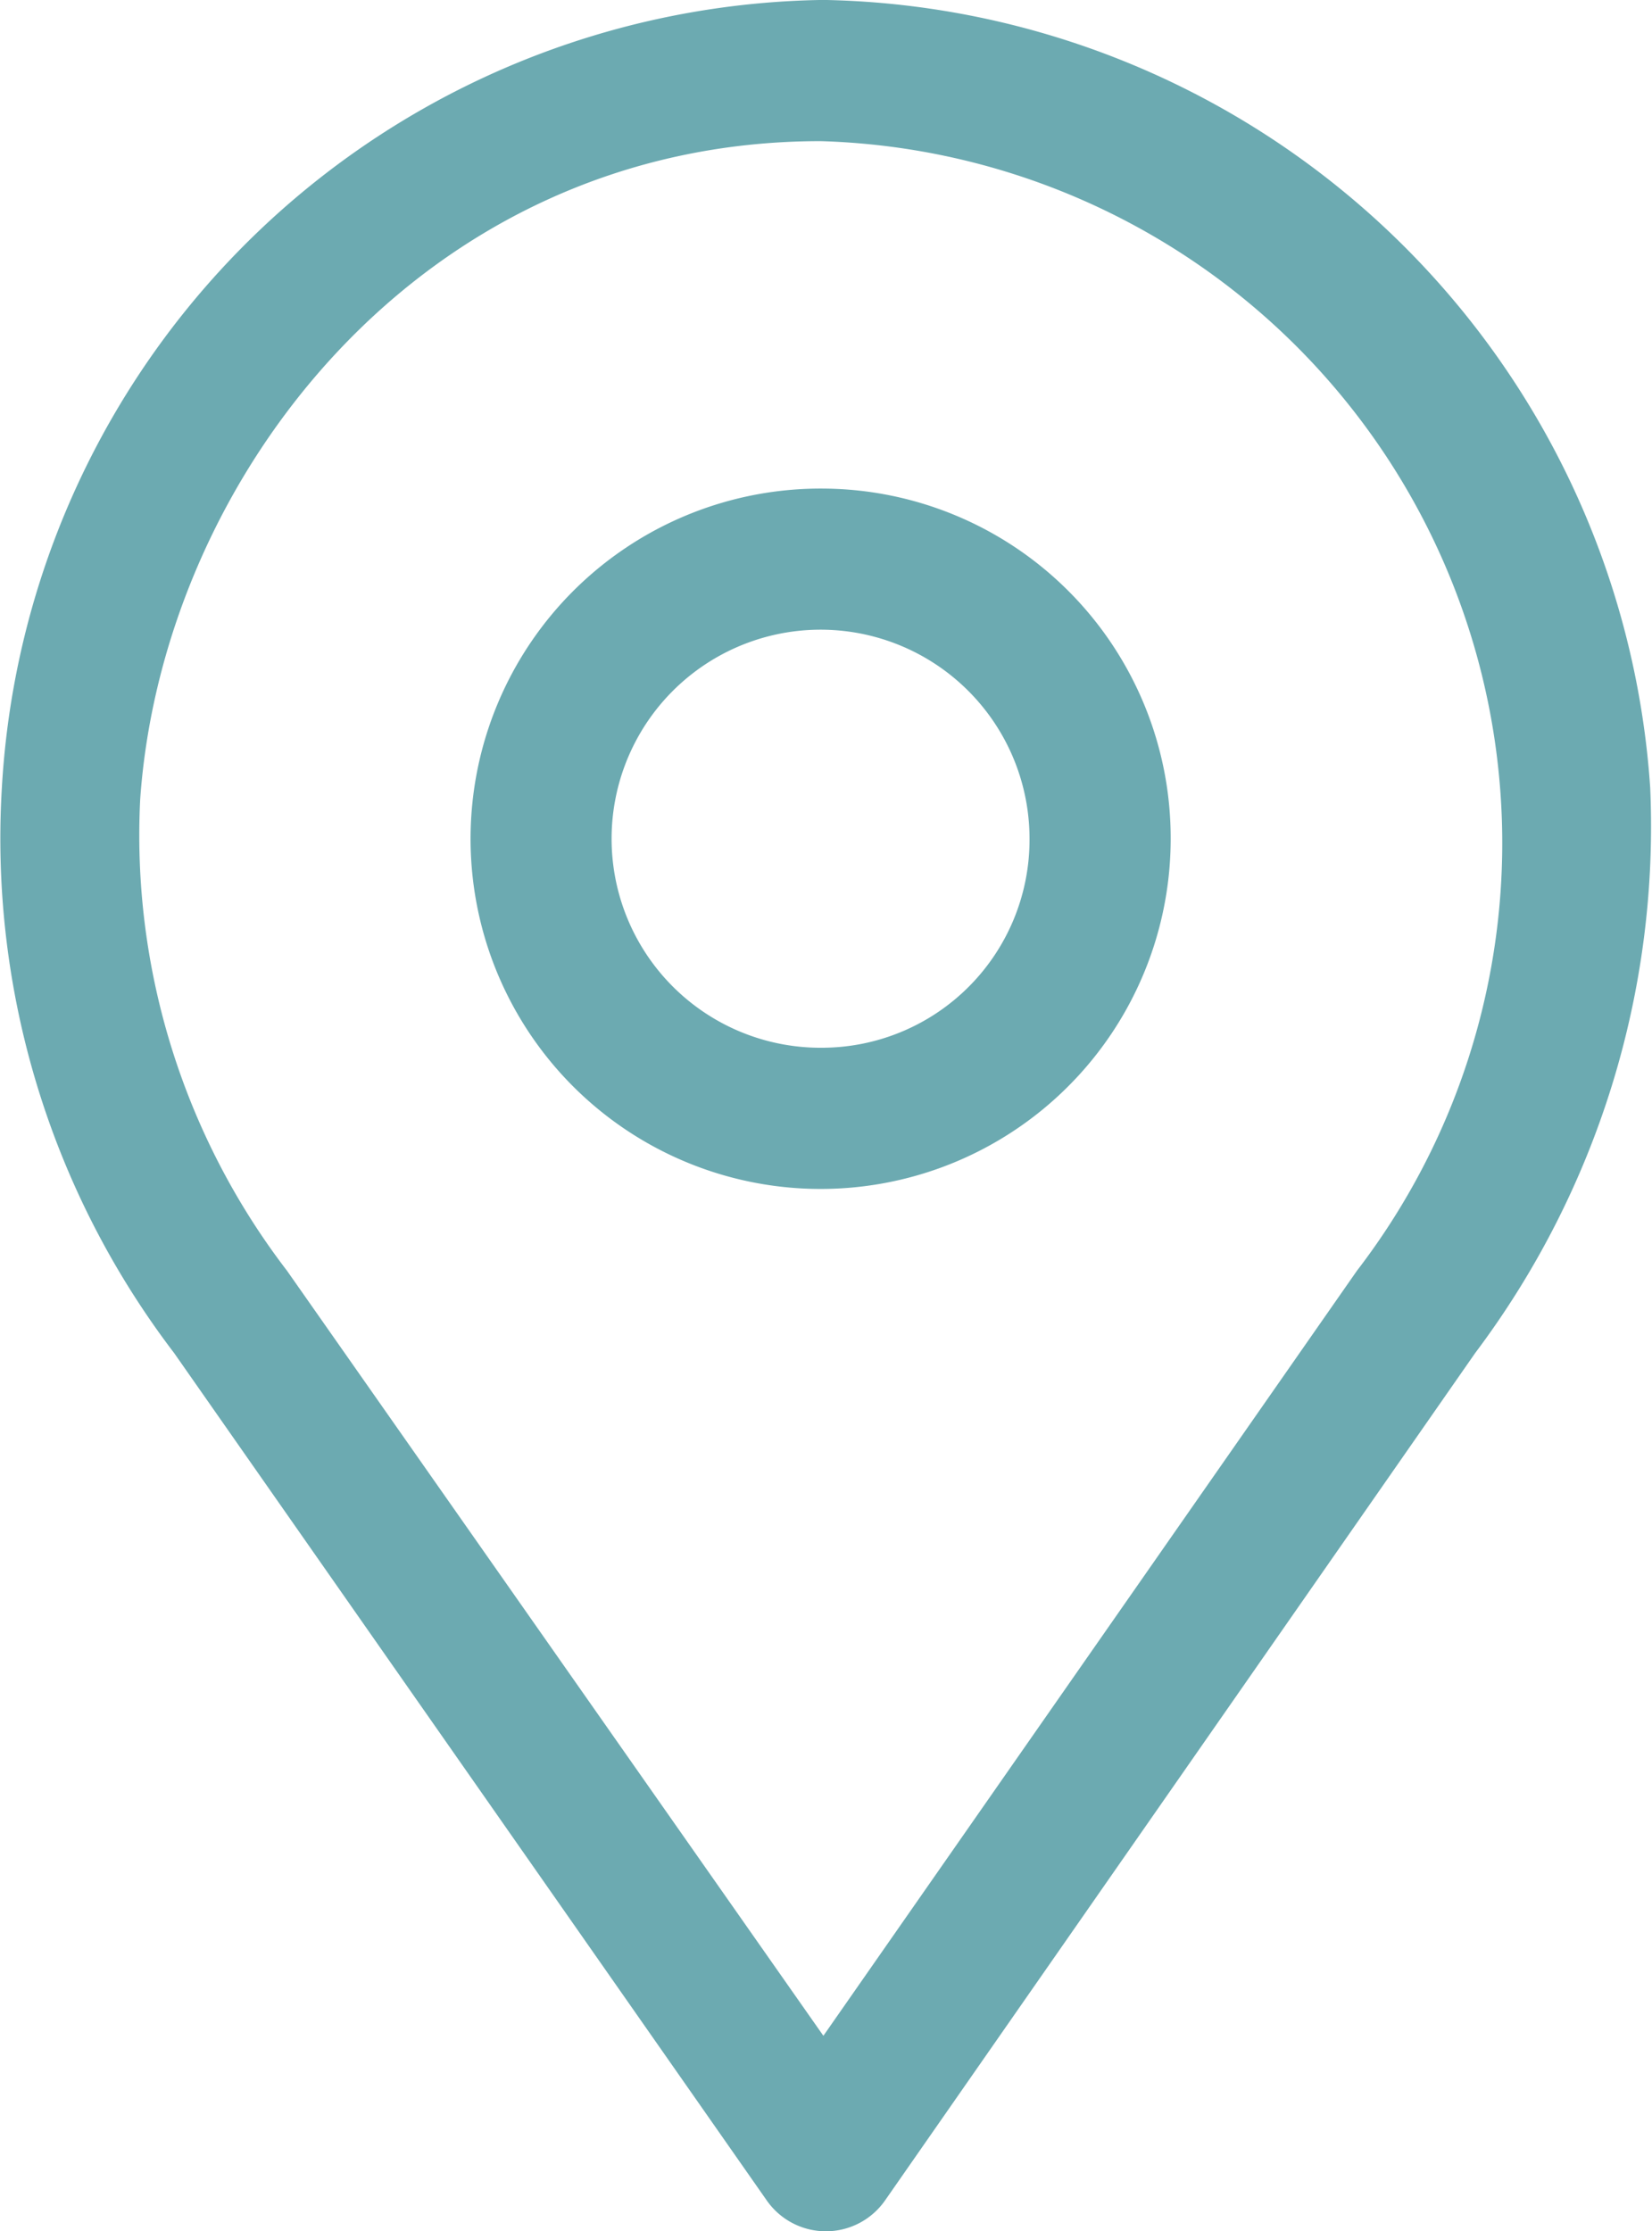
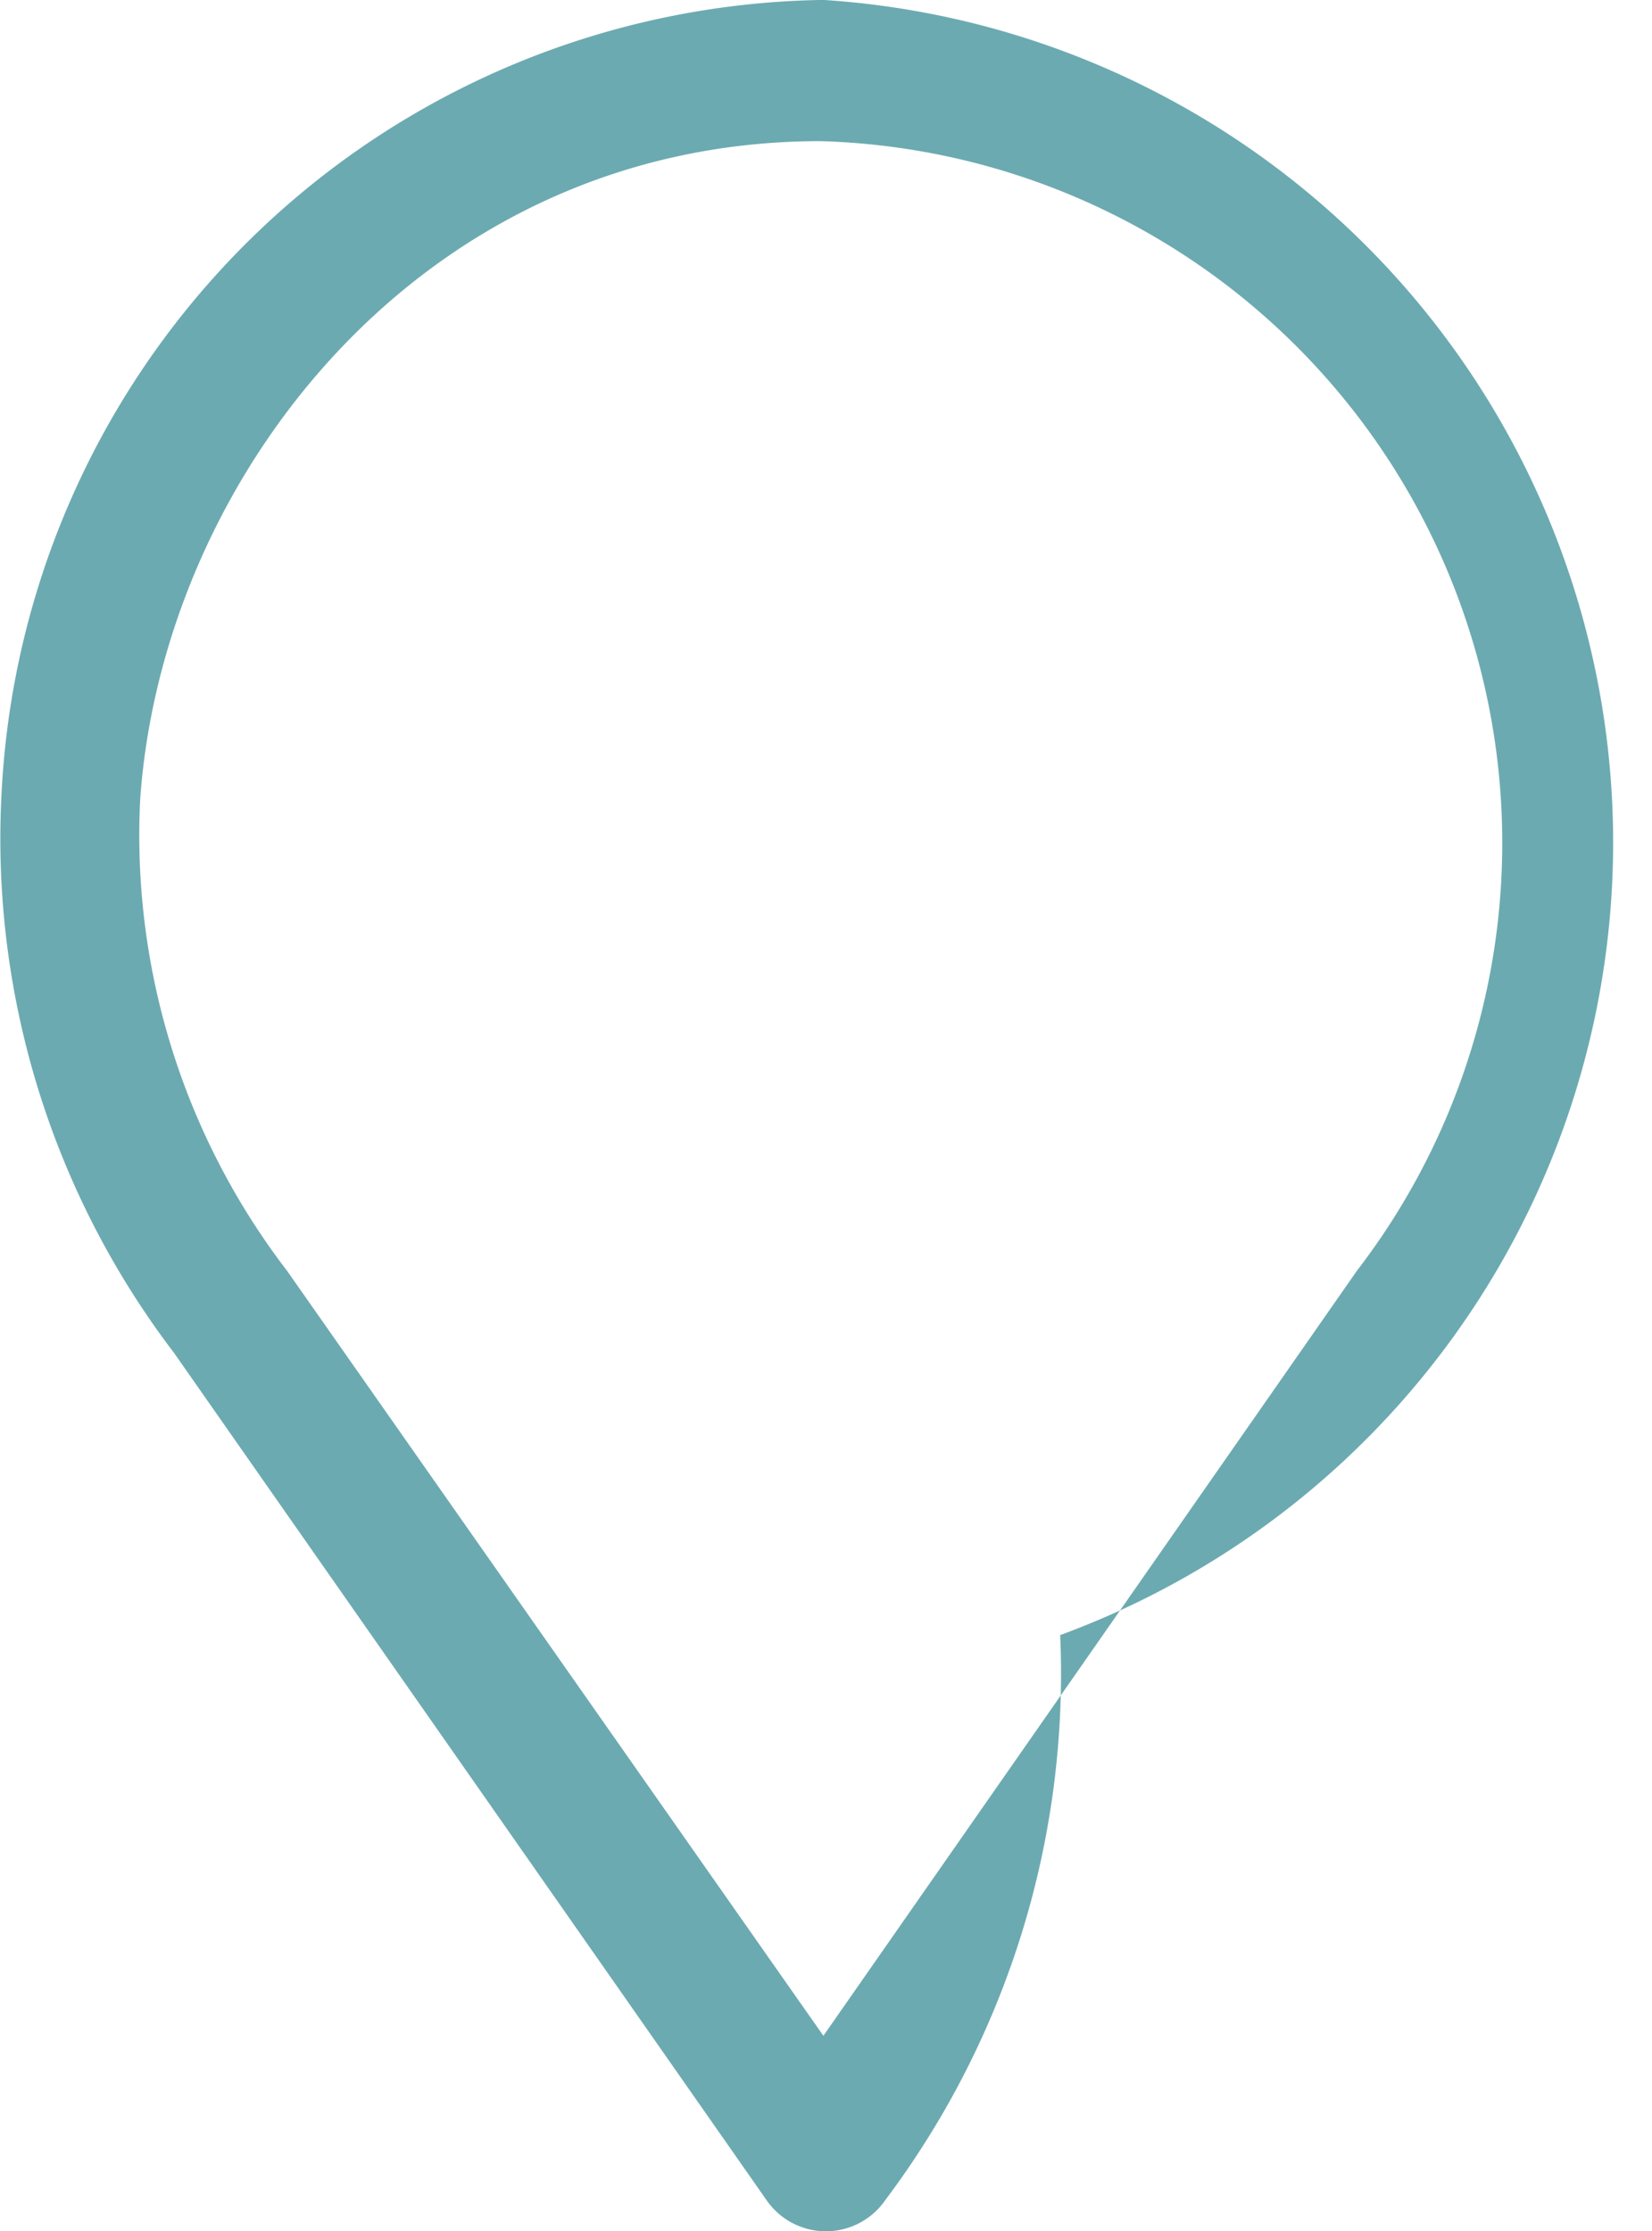
<svg xmlns="http://www.w3.org/2000/svg" width="23.978" height="32.371" viewBox="0 0 23.978 32.371">
  <g id="noun-place-1014482" transform="translate(-186.649 -58.801)">
-     <path id="パス_347908" data-name="パス 347908" d="M286.161,155.68a5.081,5.081,0,1,0,5.04,5.081A5.071,5.071,0,0,0,286.161,155.68Zm0,8.113a3.033,3.033,0,1,1,2.991-3.032A3.017,3.017,0,0,1,286.161,163.793Z" transform="translate(-87.56 -89.79)" fill="#6caab1" />
-     <path id="パス_347909" data-name="パス 347909" d="M198.6,58.8a12.117,12.117,0,0,0-11.924,11.432,12.307,12.307,0,0,0,2.5,8.2l8.6,12.293a1.047,1.047,0,0,0,1.721,0l8.564-12.293a12.711,12.711,0,0,0,2.54-8.2A12.251,12.251,0,0,0,198.6,58.8Zm7.744,18.439-7.744,11.1-7.785-11.1a10.38,10.38,0,0,1-2.131-6.843c.328-4.671,4.1-9.547,9.875-9.547a10.187,10.187,0,0,1,7.785,16.39Z" transform="translate(0 0)" fill="#6caab1" />
+     <path id="パス_347909" data-name="パス 347909" d="M198.6,58.8a12.117,12.117,0,0,0-11.924,11.432,12.307,12.307,0,0,0,2.5,8.2l8.6,12.293a1.047,1.047,0,0,0,1.721,0a12.711,12.711,0,0,0,2.54-8.2A12.251,12.251,0,0,0,198.6,58.8Zm7.744,18.439-7.744,11.1-7.785-11.1a10.38,10.38,0,0,1-2.131-6.843c.328-4.671,4.1-9.547,9.875-9.547a10.187,10.187,0,0,1,7.785,16.39Z" transform="translate(0 0)" fill="#6caab1" />
  </g>
</svg>